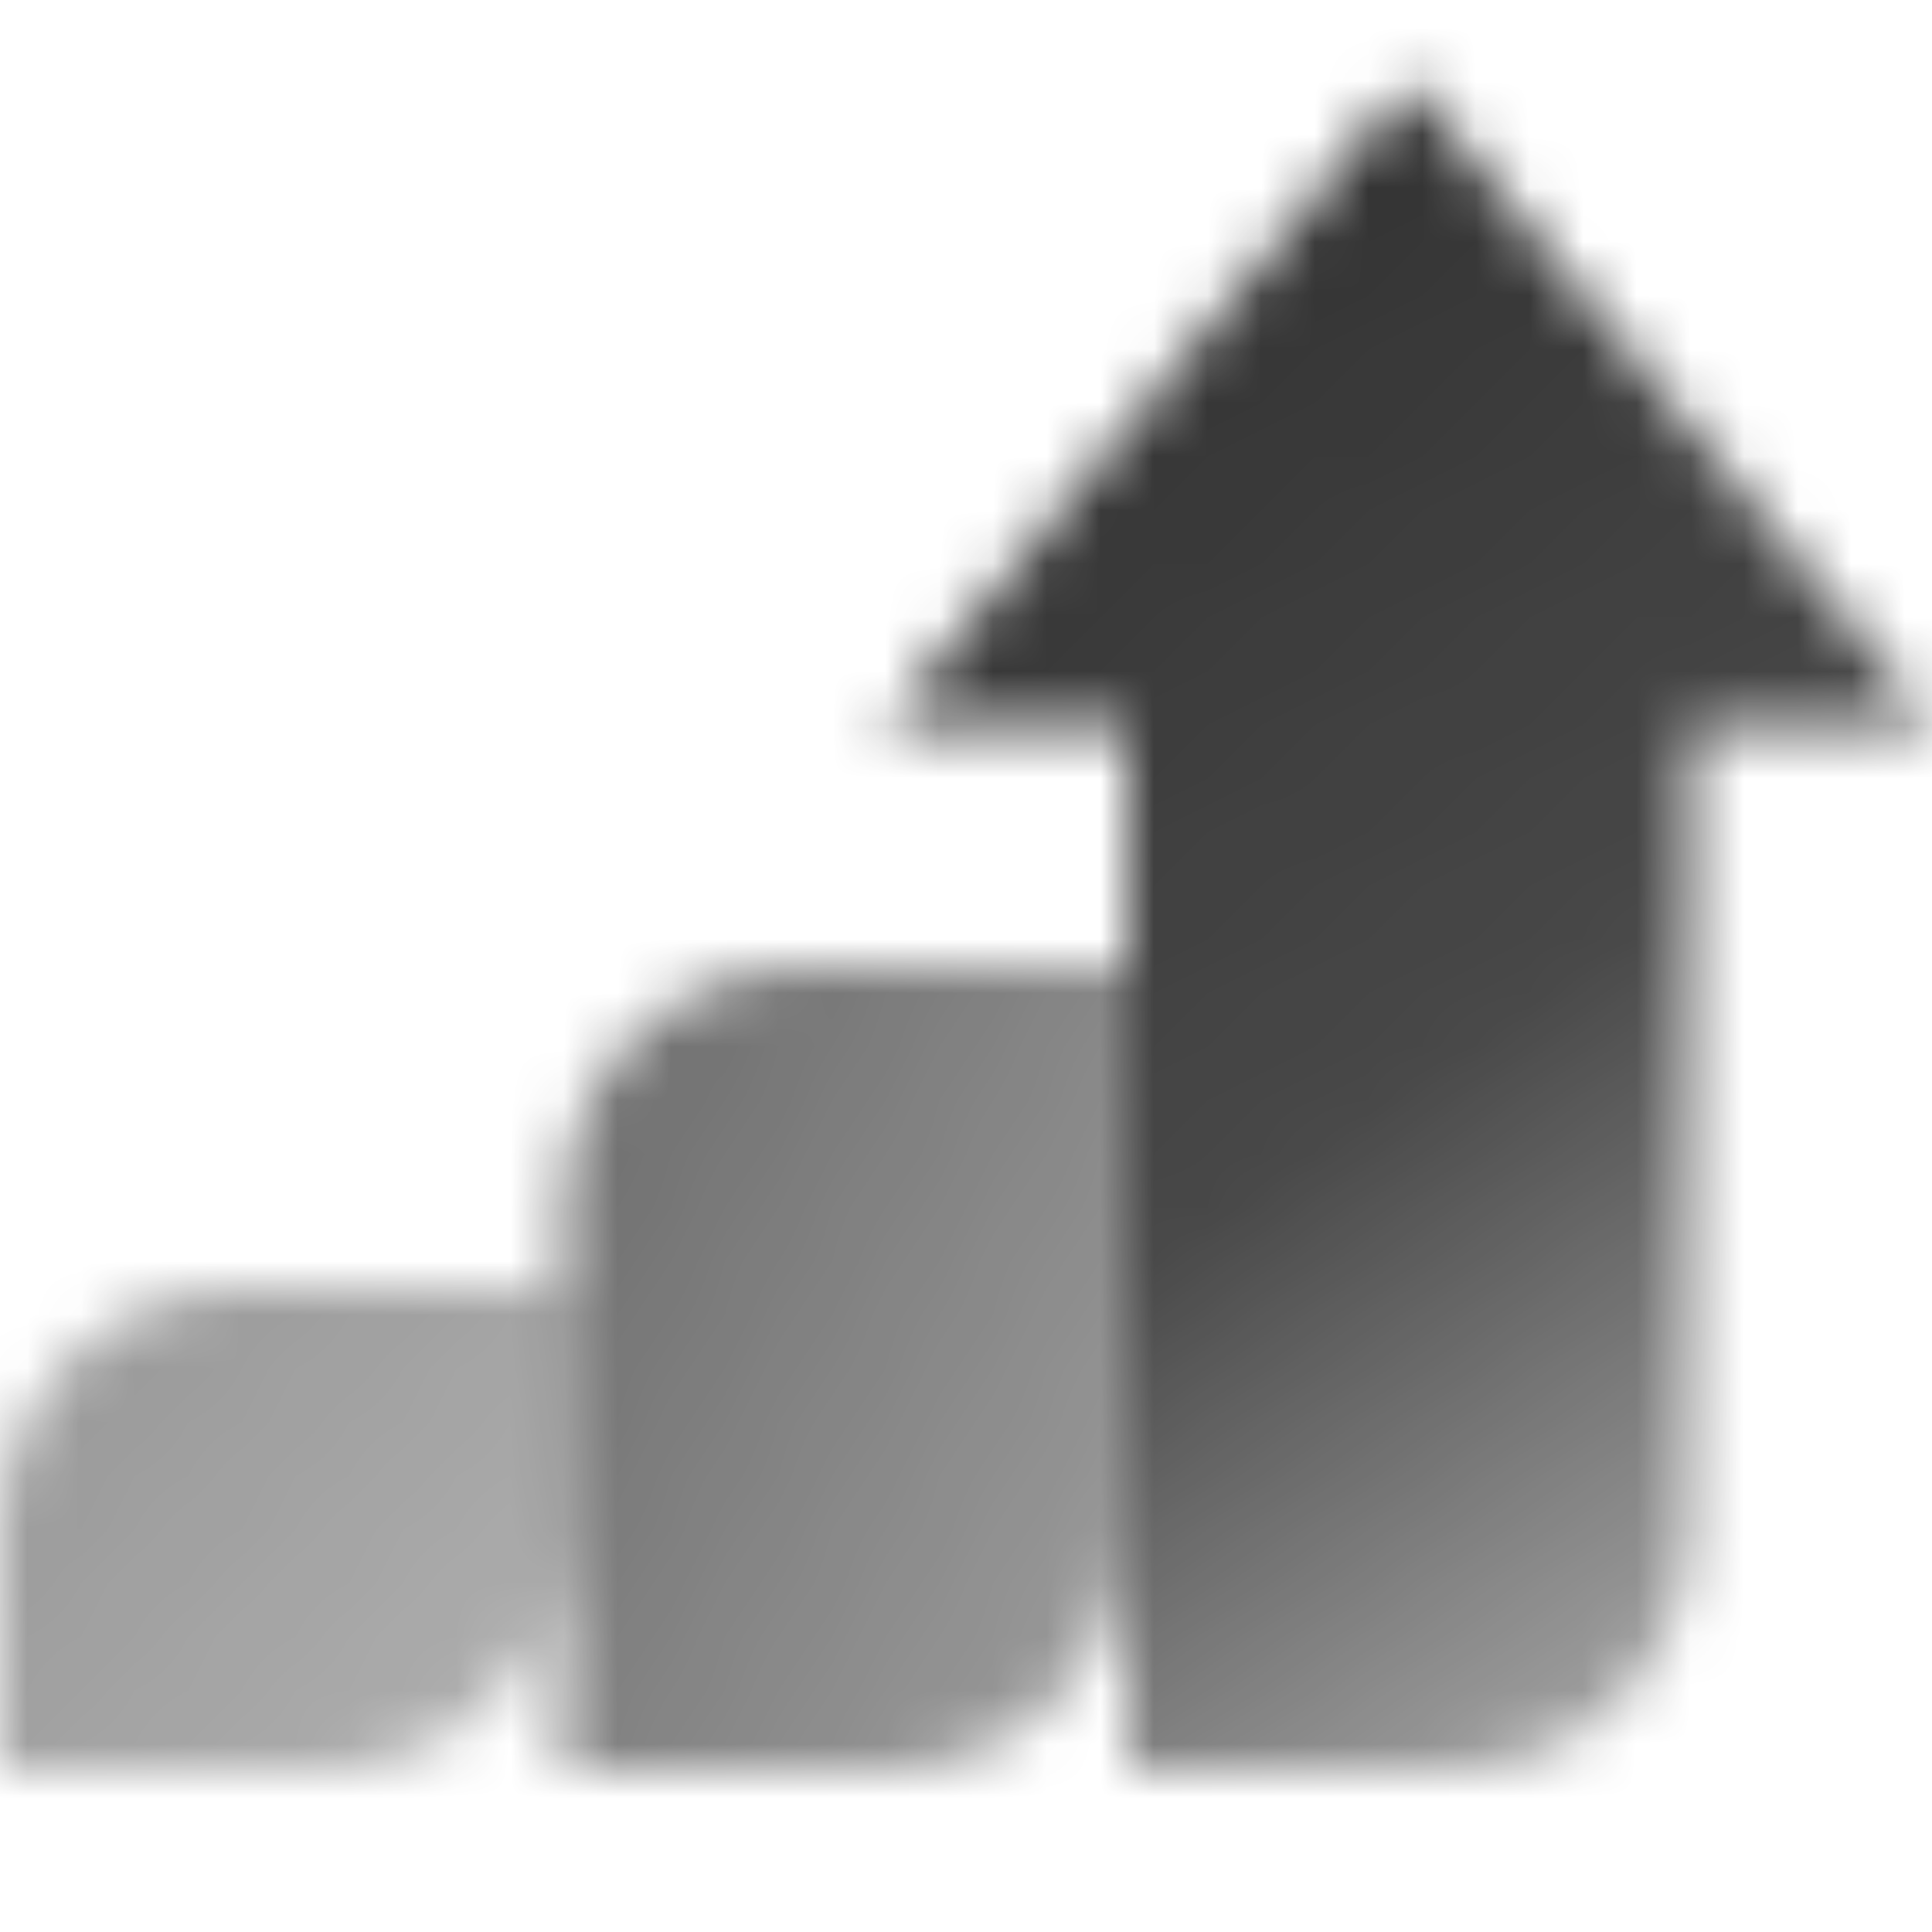
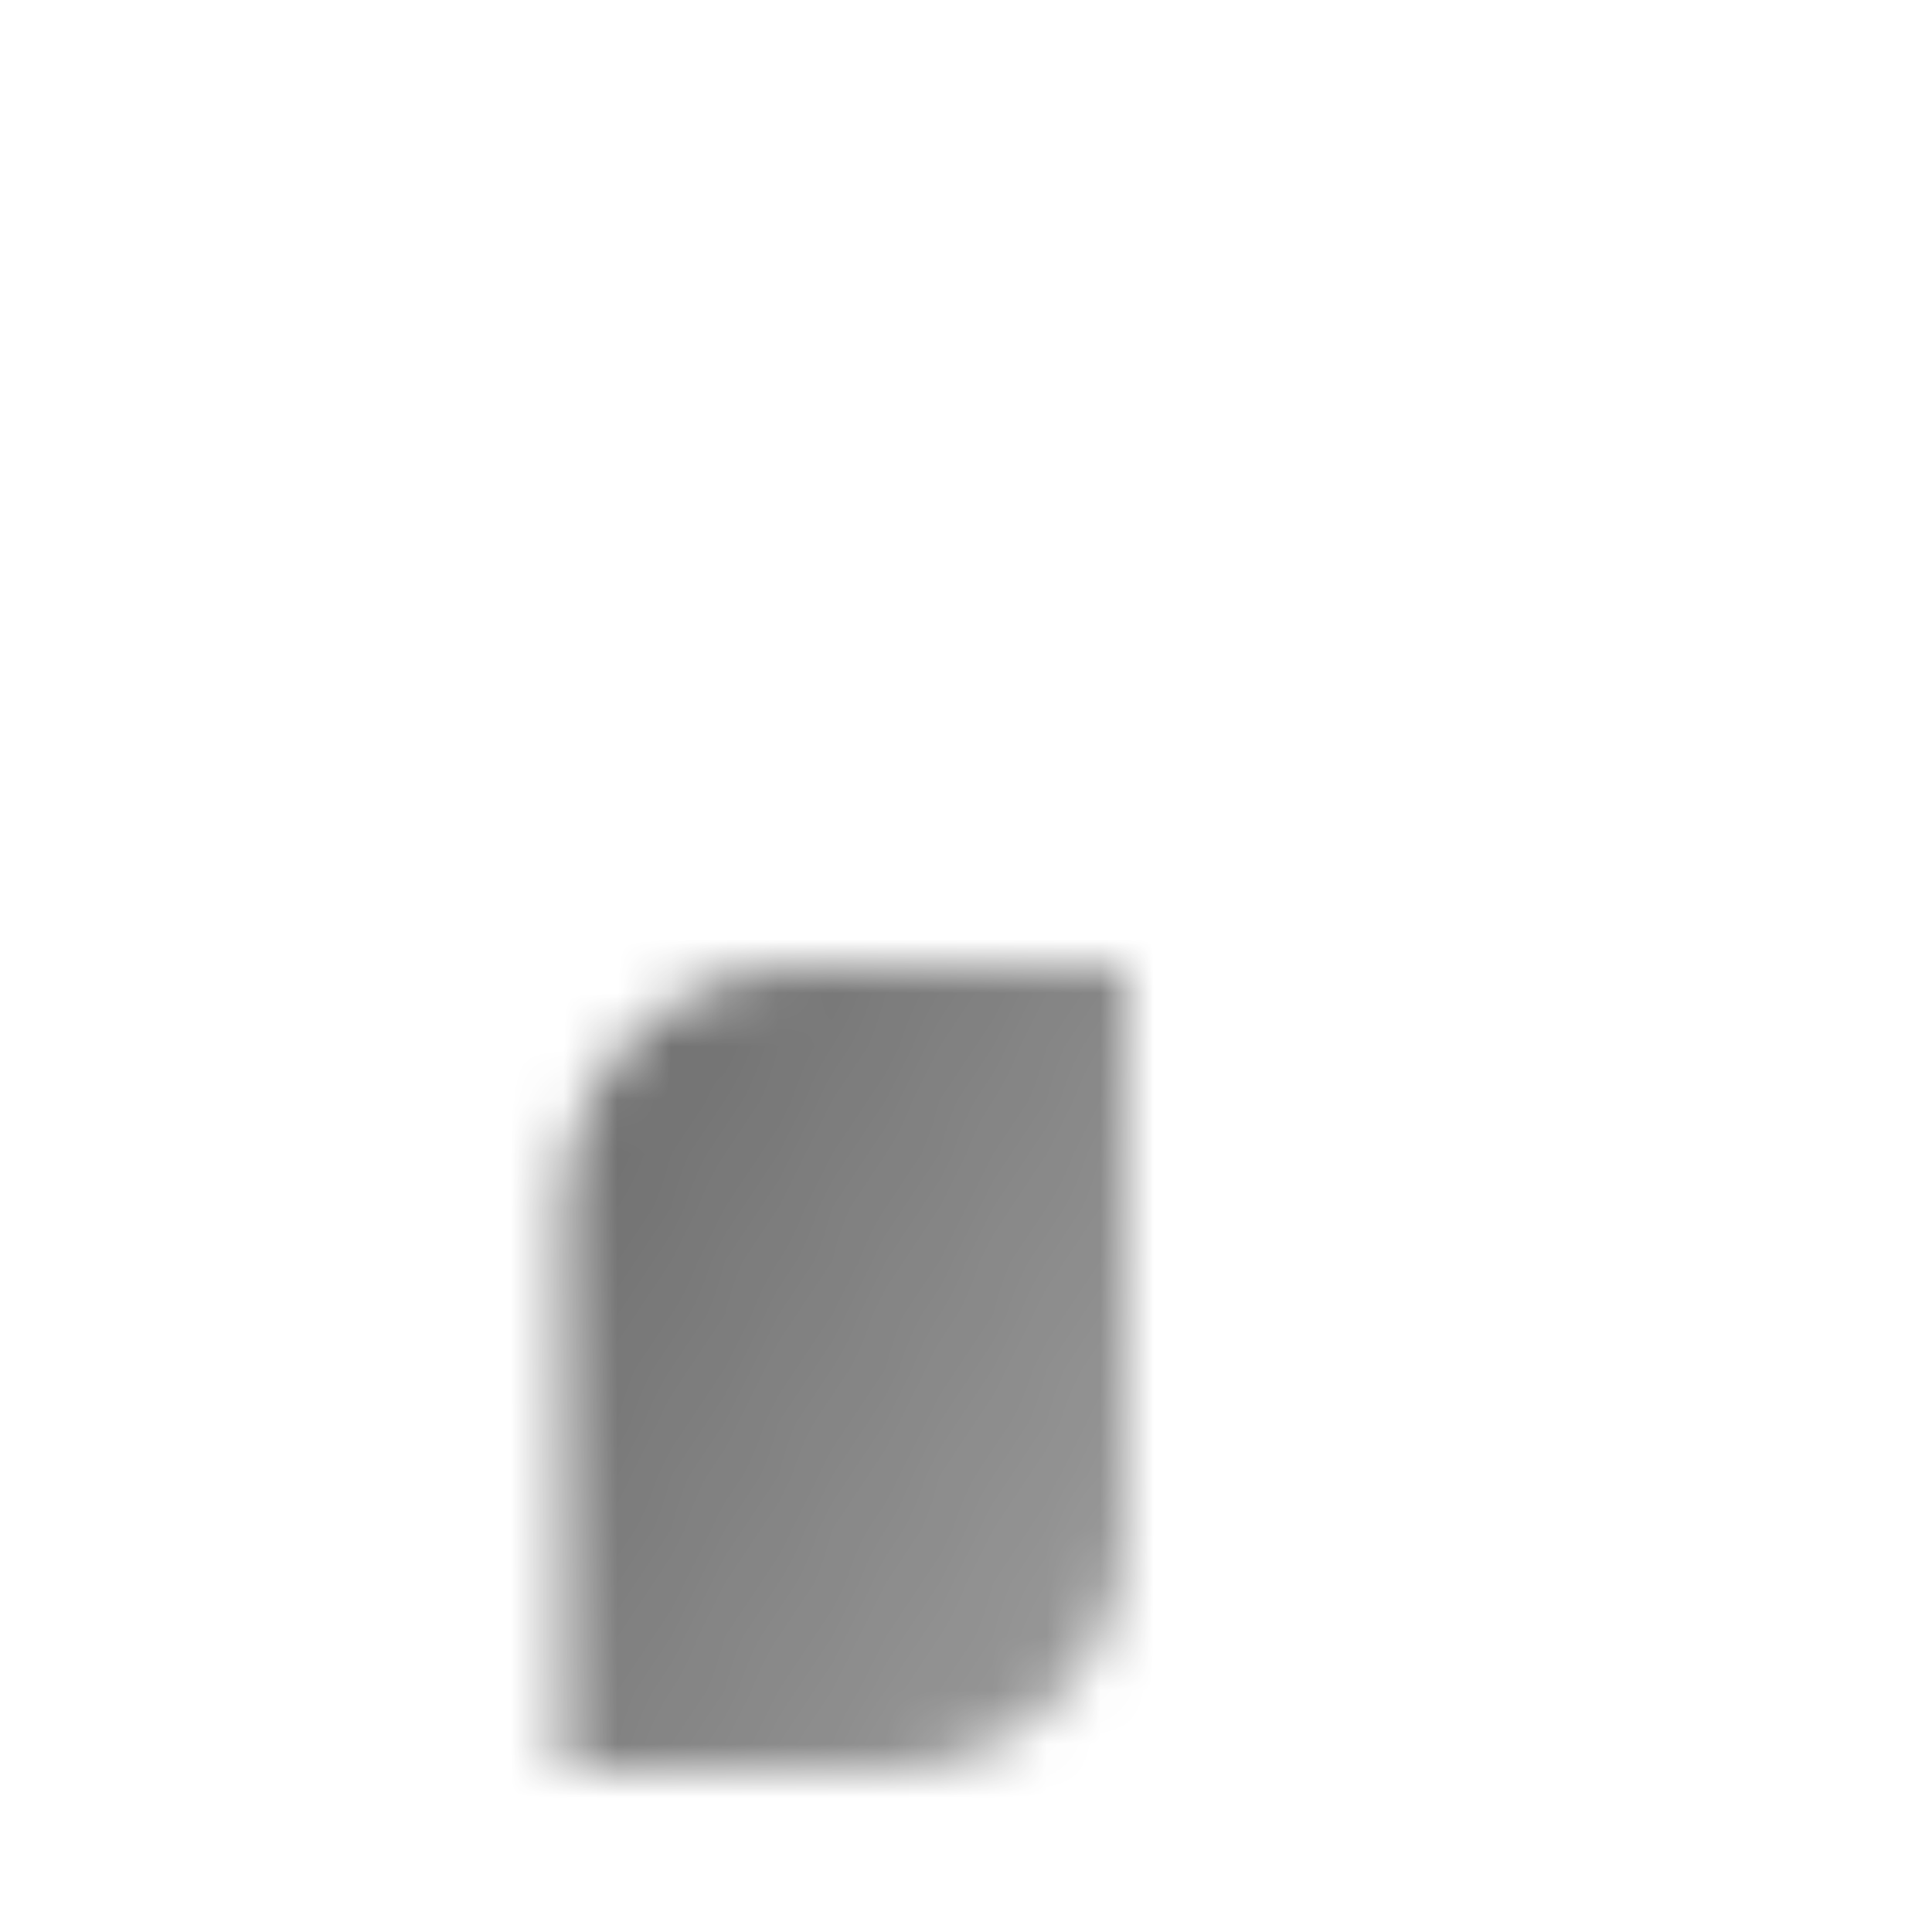
<svg xmlns="http://www.w3.org/2000/svg" width="36" height="36" viewBox="0 0 36 36" fill="none">
  <mask id="mask0_3_25" style="mask-type:alpha" maskUnits="userSpaceOnUse" x="0" y="1" width="36" height="32">
-     <path d="M0 28.5C0 26.015 2.015 24 4.5 24H10.5V28.5C10.5 30.985 8.485 33 6 33H0V28.5Z" fill="url(#paint0_linear_3_25)" />
    <path d="M10.5 22.5C10.5 20.015 12.515 18 15 18H21V28.5C21 30.985 18.985 33 16.5 33H10.5V22.5Z" fill="url(#paint1_linear_3_25)" />
-     <path d="M16.5 13.5L26.25 1.5L36 13.5H31.5V28.5C31.5 30.985 29.485 33 27 33H21V13.5H16.5Z" fill="url(#paint2_linear_3_25)" />
  </mask>
  <g mask="url(#mask0_3_25)">
    <path d="M0 0H36V36H0V0Z" fill="#333333" />
  </g>
  <defs>
    <linearGradient id="paint0_linear_3_25" x1="0.75" y1="25.5" x2="9" y2="33" gradientUnits="userSpaceOnUse">
      <stop stop-opacity="0.5" />
      <stop offset="1" stop-opacity="0.4" />
    </linearGradient>
    <linearGradient id="paint1_linear_3_25" x1="11.25" y1="20.5" x2="22.863" y2="26.834" gradientUnits="userSpaceOnUse">
      <stop stop-opacity="0.7" />
      <stop offset="1" stop-opacity="0.5" />
    </linearGradient>
    <linearGradient id="paint2_linear_3_25" x1="27" y1="1.5" x2="41.599" y2="23.162" gradientUnits="userSpaceOnUse">
      <stop />
      <stop offset="0.571" stop-opacity="0.9" />
      <stop offset="1" stop-opacity="0.5" />
    </linearGradient>
  </defs>
</svg>